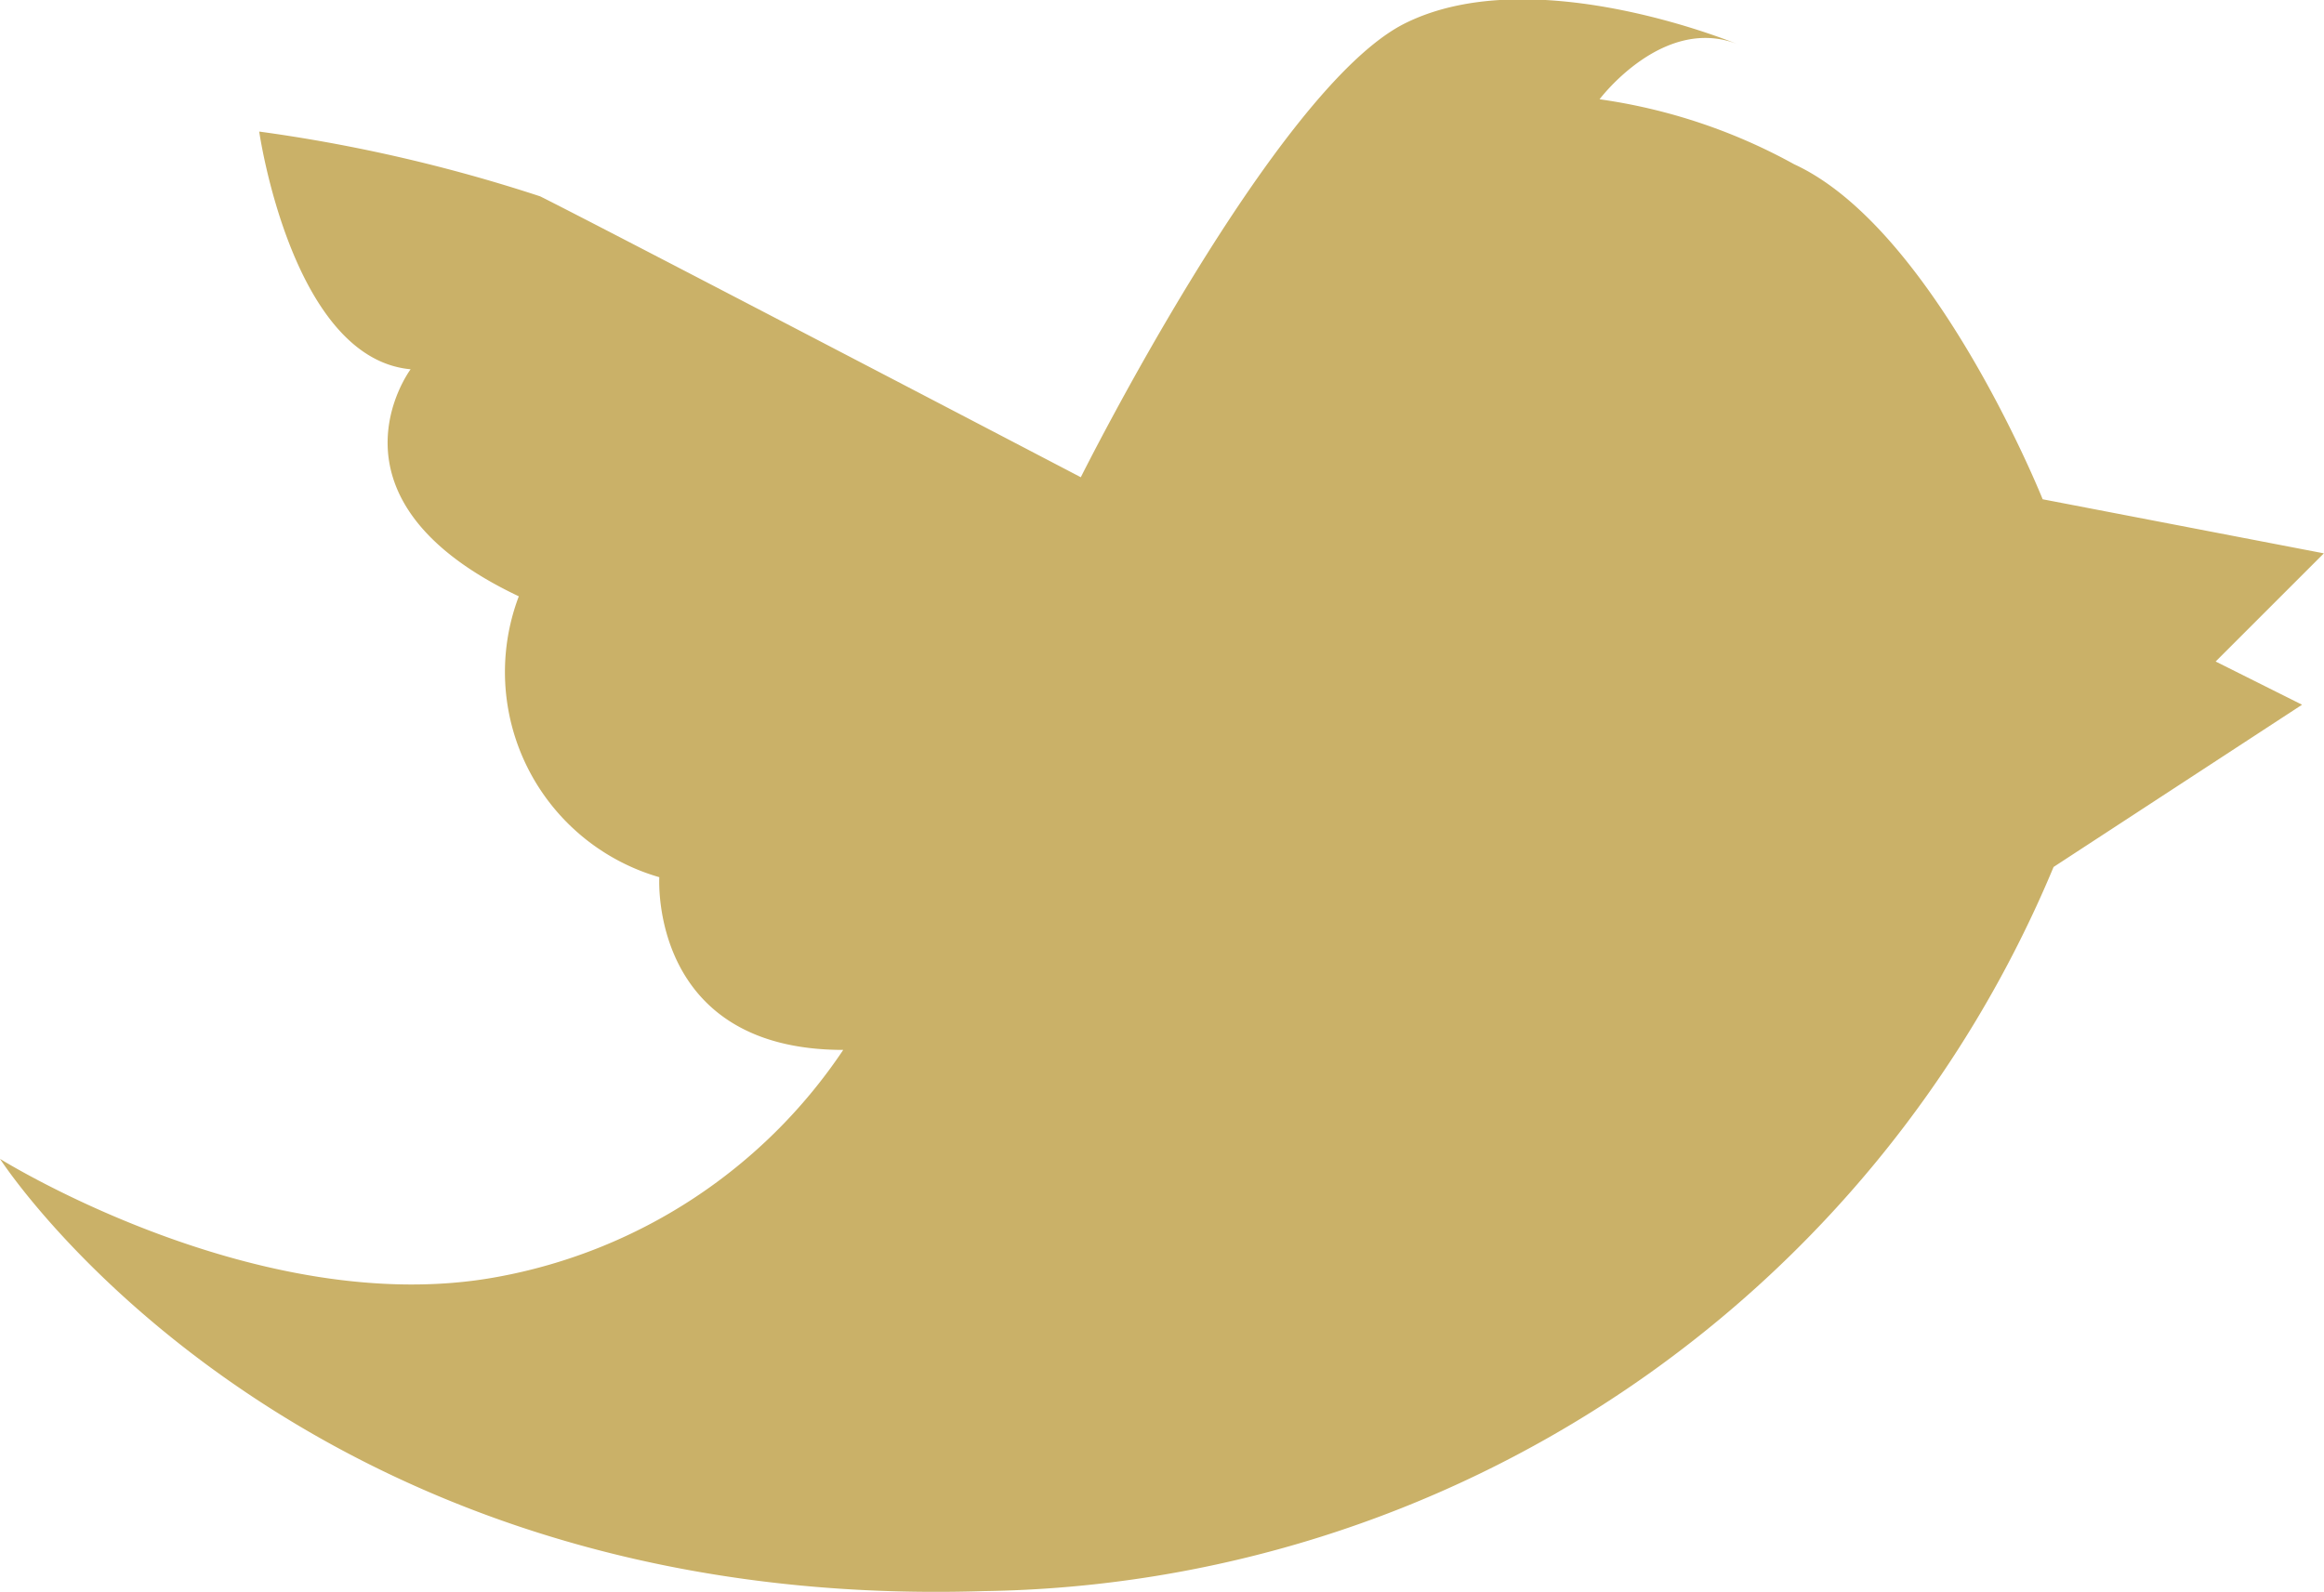
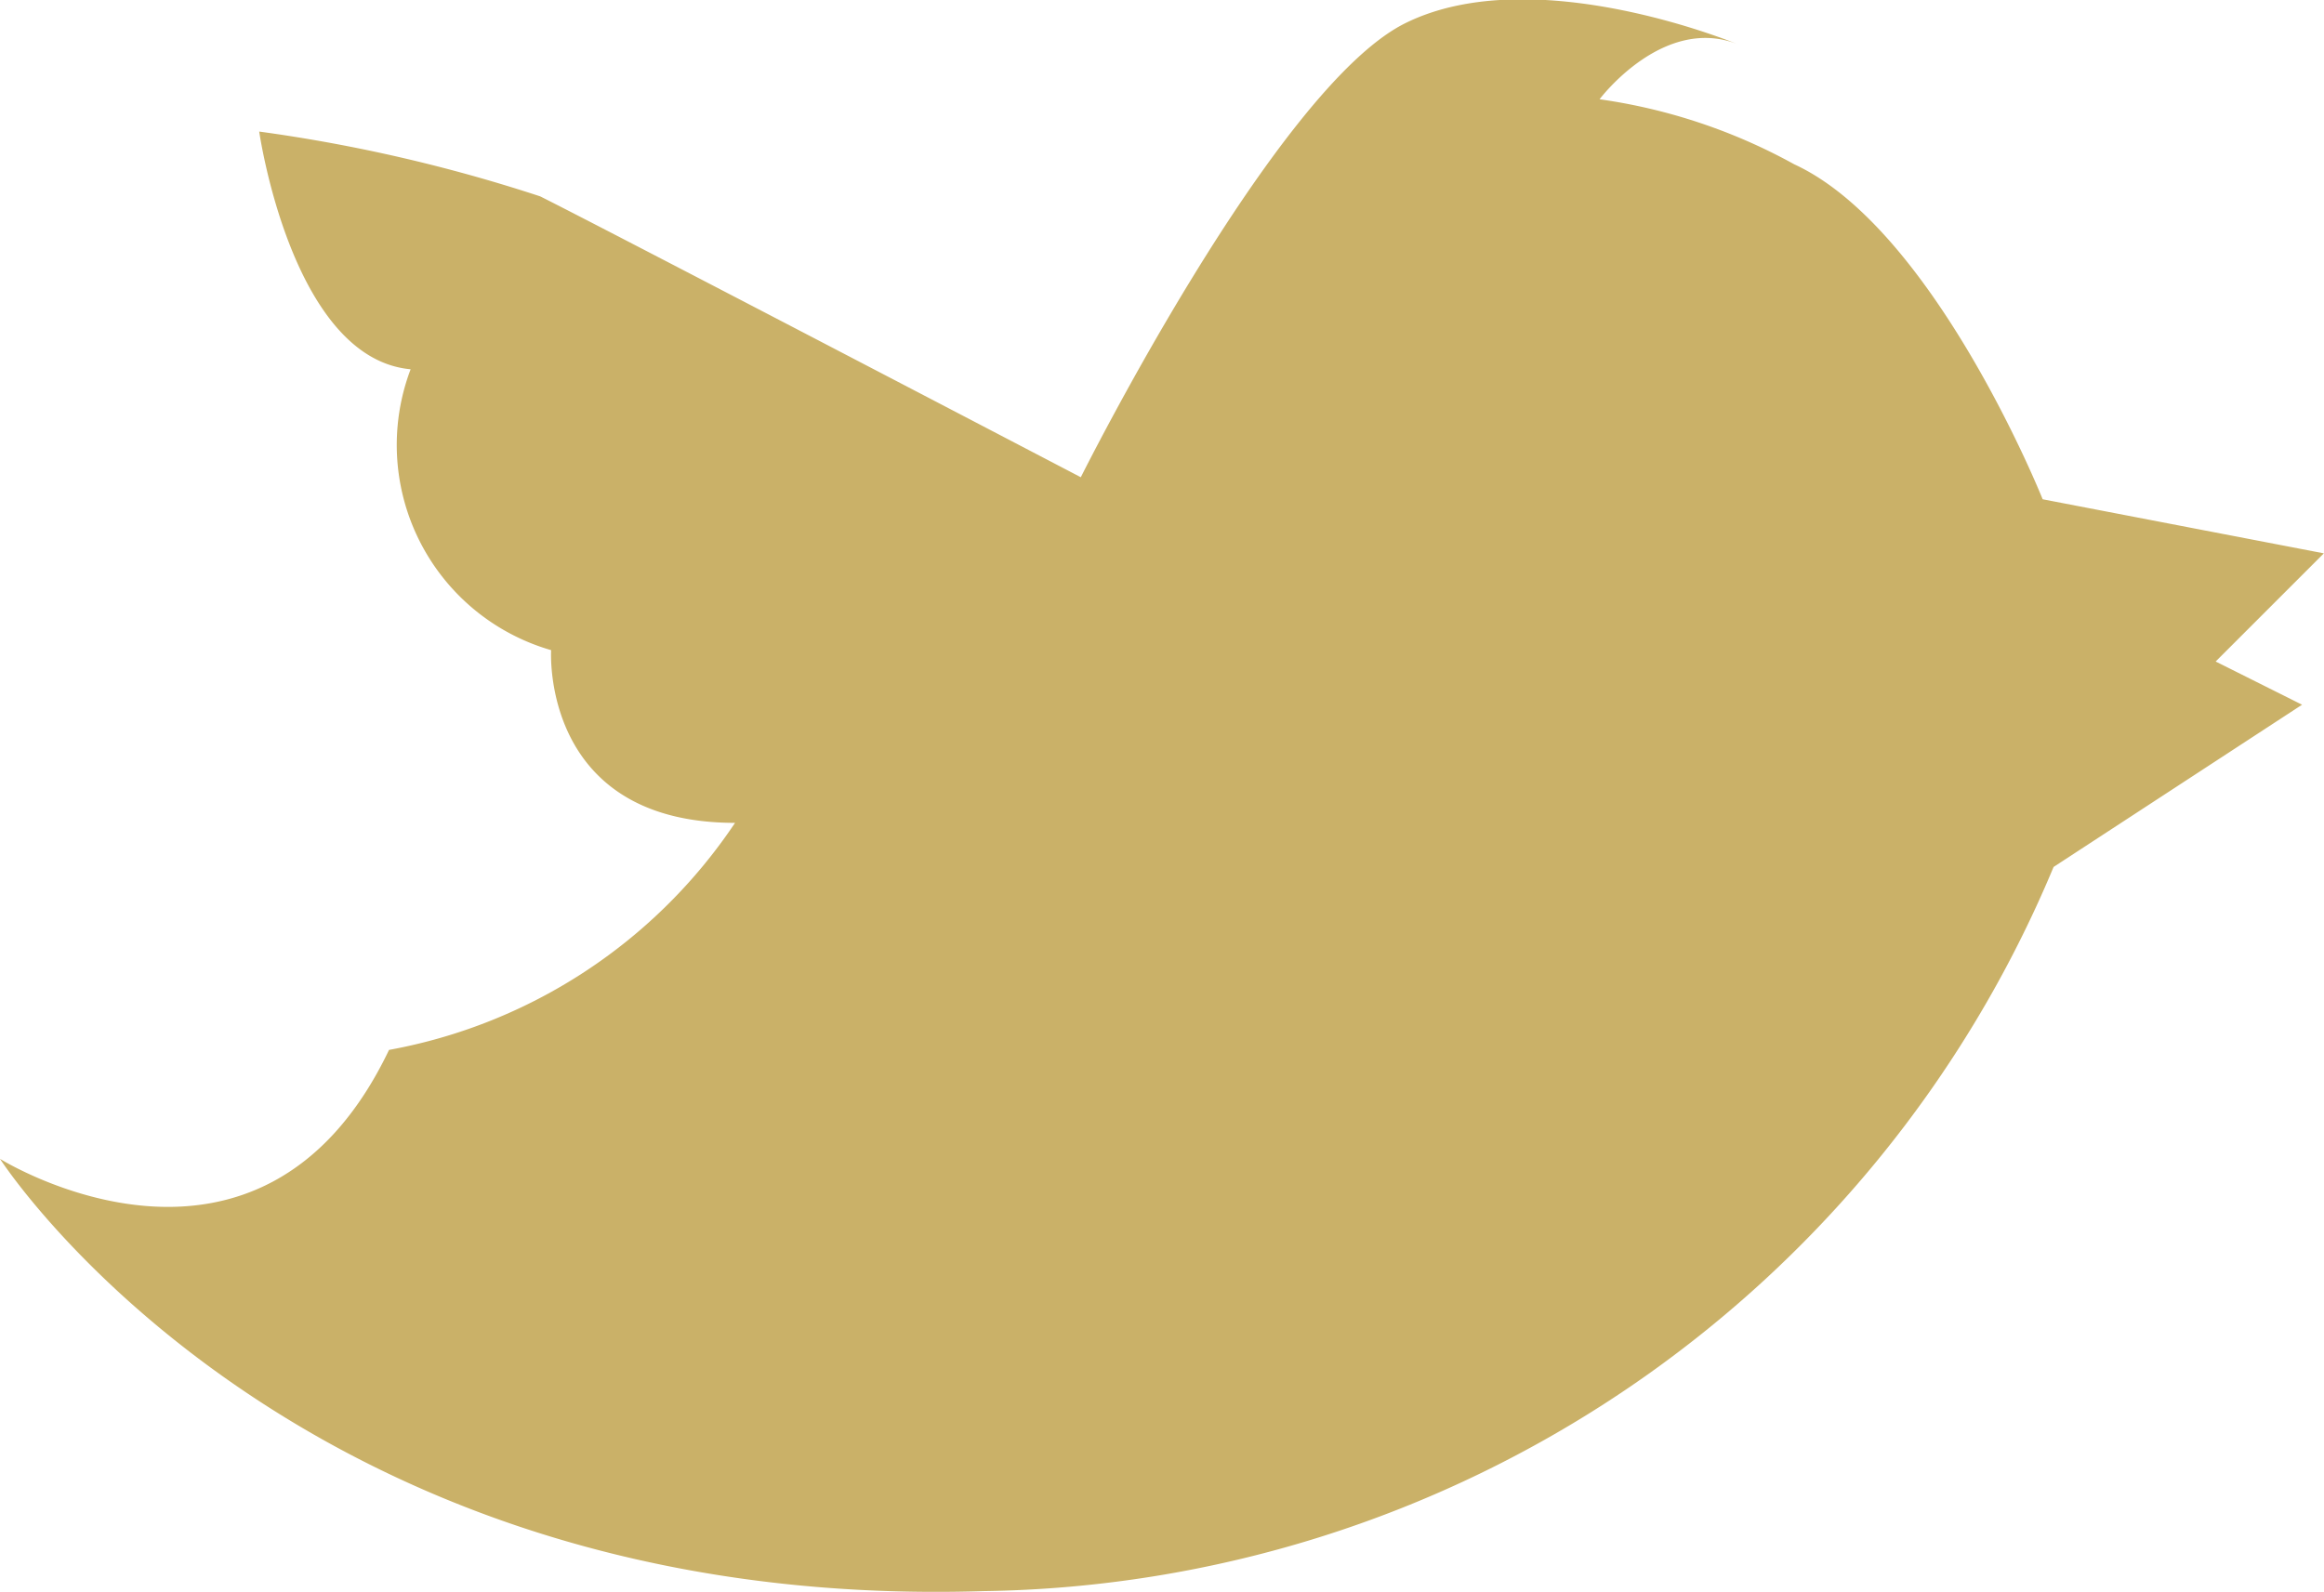
<svg xmlns="http://www.w3.org/2000/svg" height="100%" viewBox="0 0 47.258 32.377">
-   <path id="Path_95" data-name="Path 95" d="M282.381,2124.241s5.935,9.232,20,8.792a23.937,23.937,0,0,0,21.759-14.729l5.053-3.3-1.757-.879,2.2-2.2-5.718-1.1s-2.2-5.5-5.053-6.814a11.5,11.5,0,0,0-3.957-1.322s1.317-1.757,2.857-1.1c0,0-4.174-1.76-6.814-.444s-6.592,9.232-6.592,9.232-9.671-5.053-10.993-5.713a32.233,32.233,0,0,0-5.714-1.318s.661,4.614,3.079,4.835c0,0-1.978,2.639,2.2,4.618a4.344,4.344,0,0,0,2.857,5.713s-.217,3.513,3.74,3.513a10.793,10.793,0,0,1-7.036,4.618C287.656,2127.536,282.381,2124.241,282.381,2124.241Z" transform="translate(-282.381 -2100.67)" fill="#cab168" />
+   <path id="Path_95" data-name="Path 95" d="M282.381,2124.241s5.935,9.232,20,8.792a23.937,23.937,0,0,0,21.759-14.729l5.053-3.3-1.757-.879,2.2-2.2-5.718-1.1s-2.2-5.5-5.053-6.814a11.5,11.5,0,0,0-3.957-1.322s1.317-1.757,2.857-1.1c0,0-4.174-1.76-6.814-.444s-6.592,9.232-6.592,9.232-9.671-5.053-10.993-5.713a32.233,32.233,0,0,0-5.714-1.318s.661,4.614,3.079,4.835a4.344,4.344,0,0,0,2.857,5.713s-.217,3.513,3.74,3.513a10.793,10.793,0,0,1-7.036,4.618C287.656,2127.536,282.381,2124.241,282.381,2124.241Z" transform="translate(-282.381 -2100.67)" fill="#cab168" />
</svg>